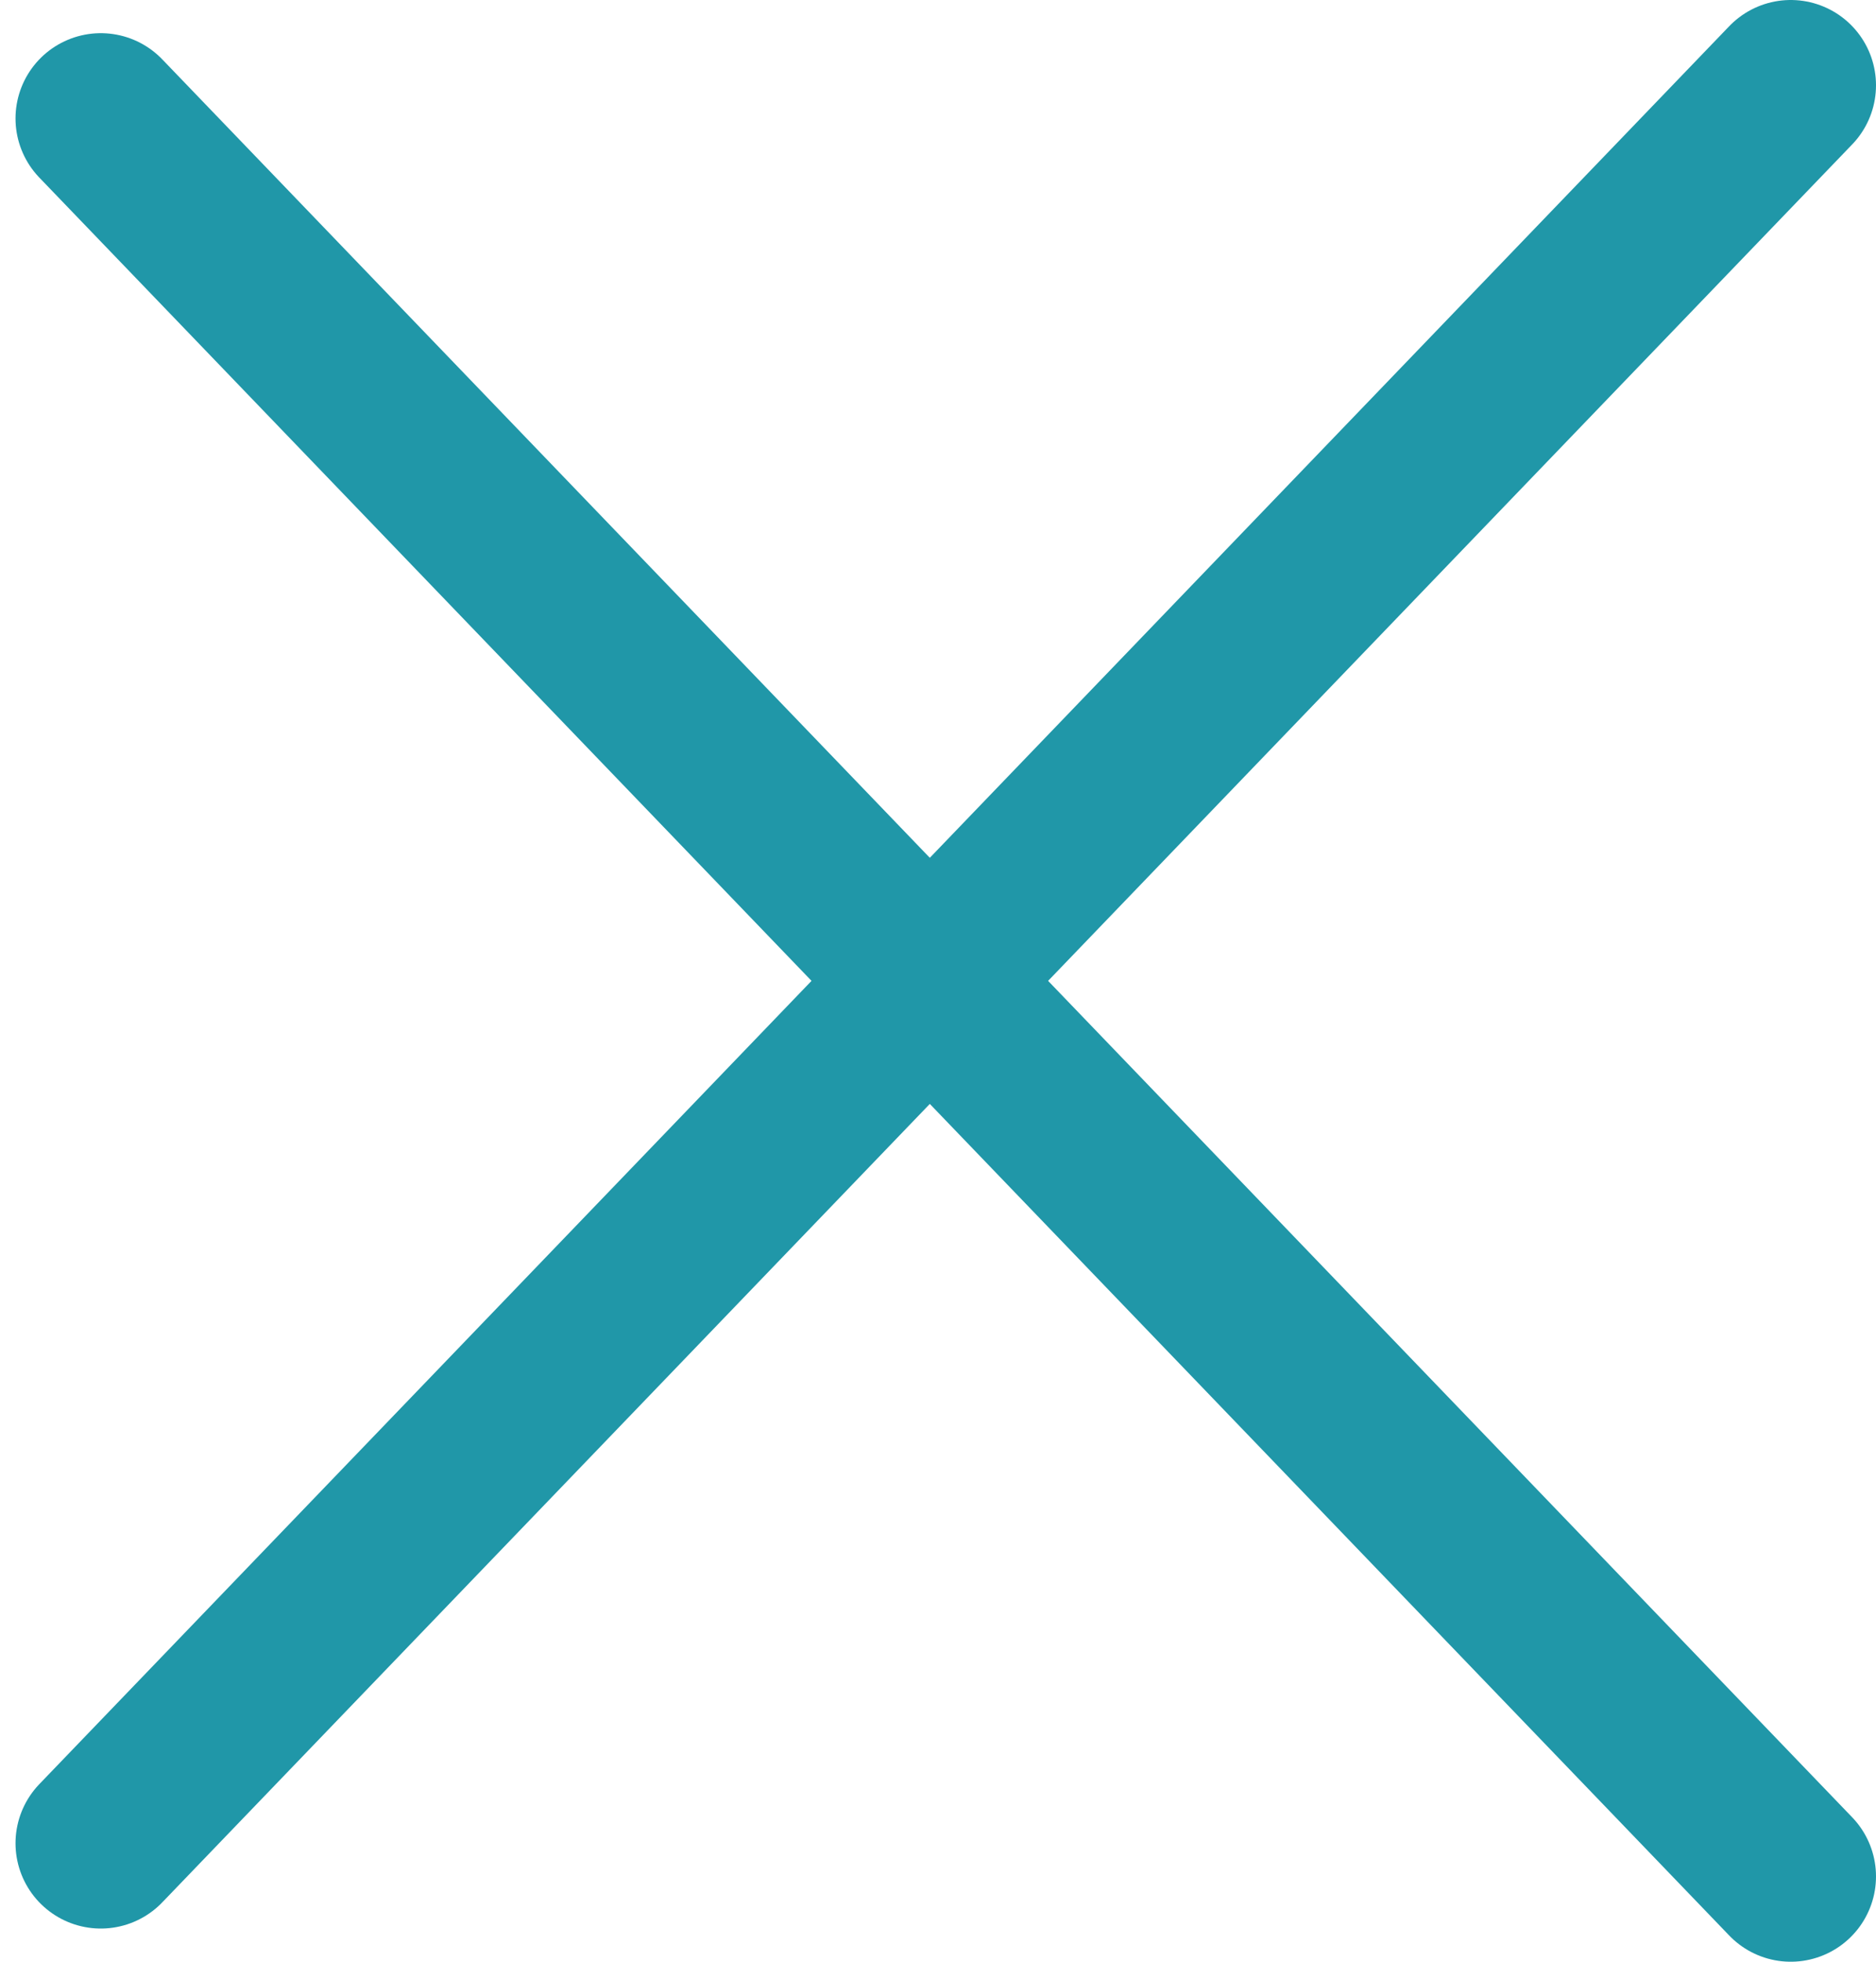
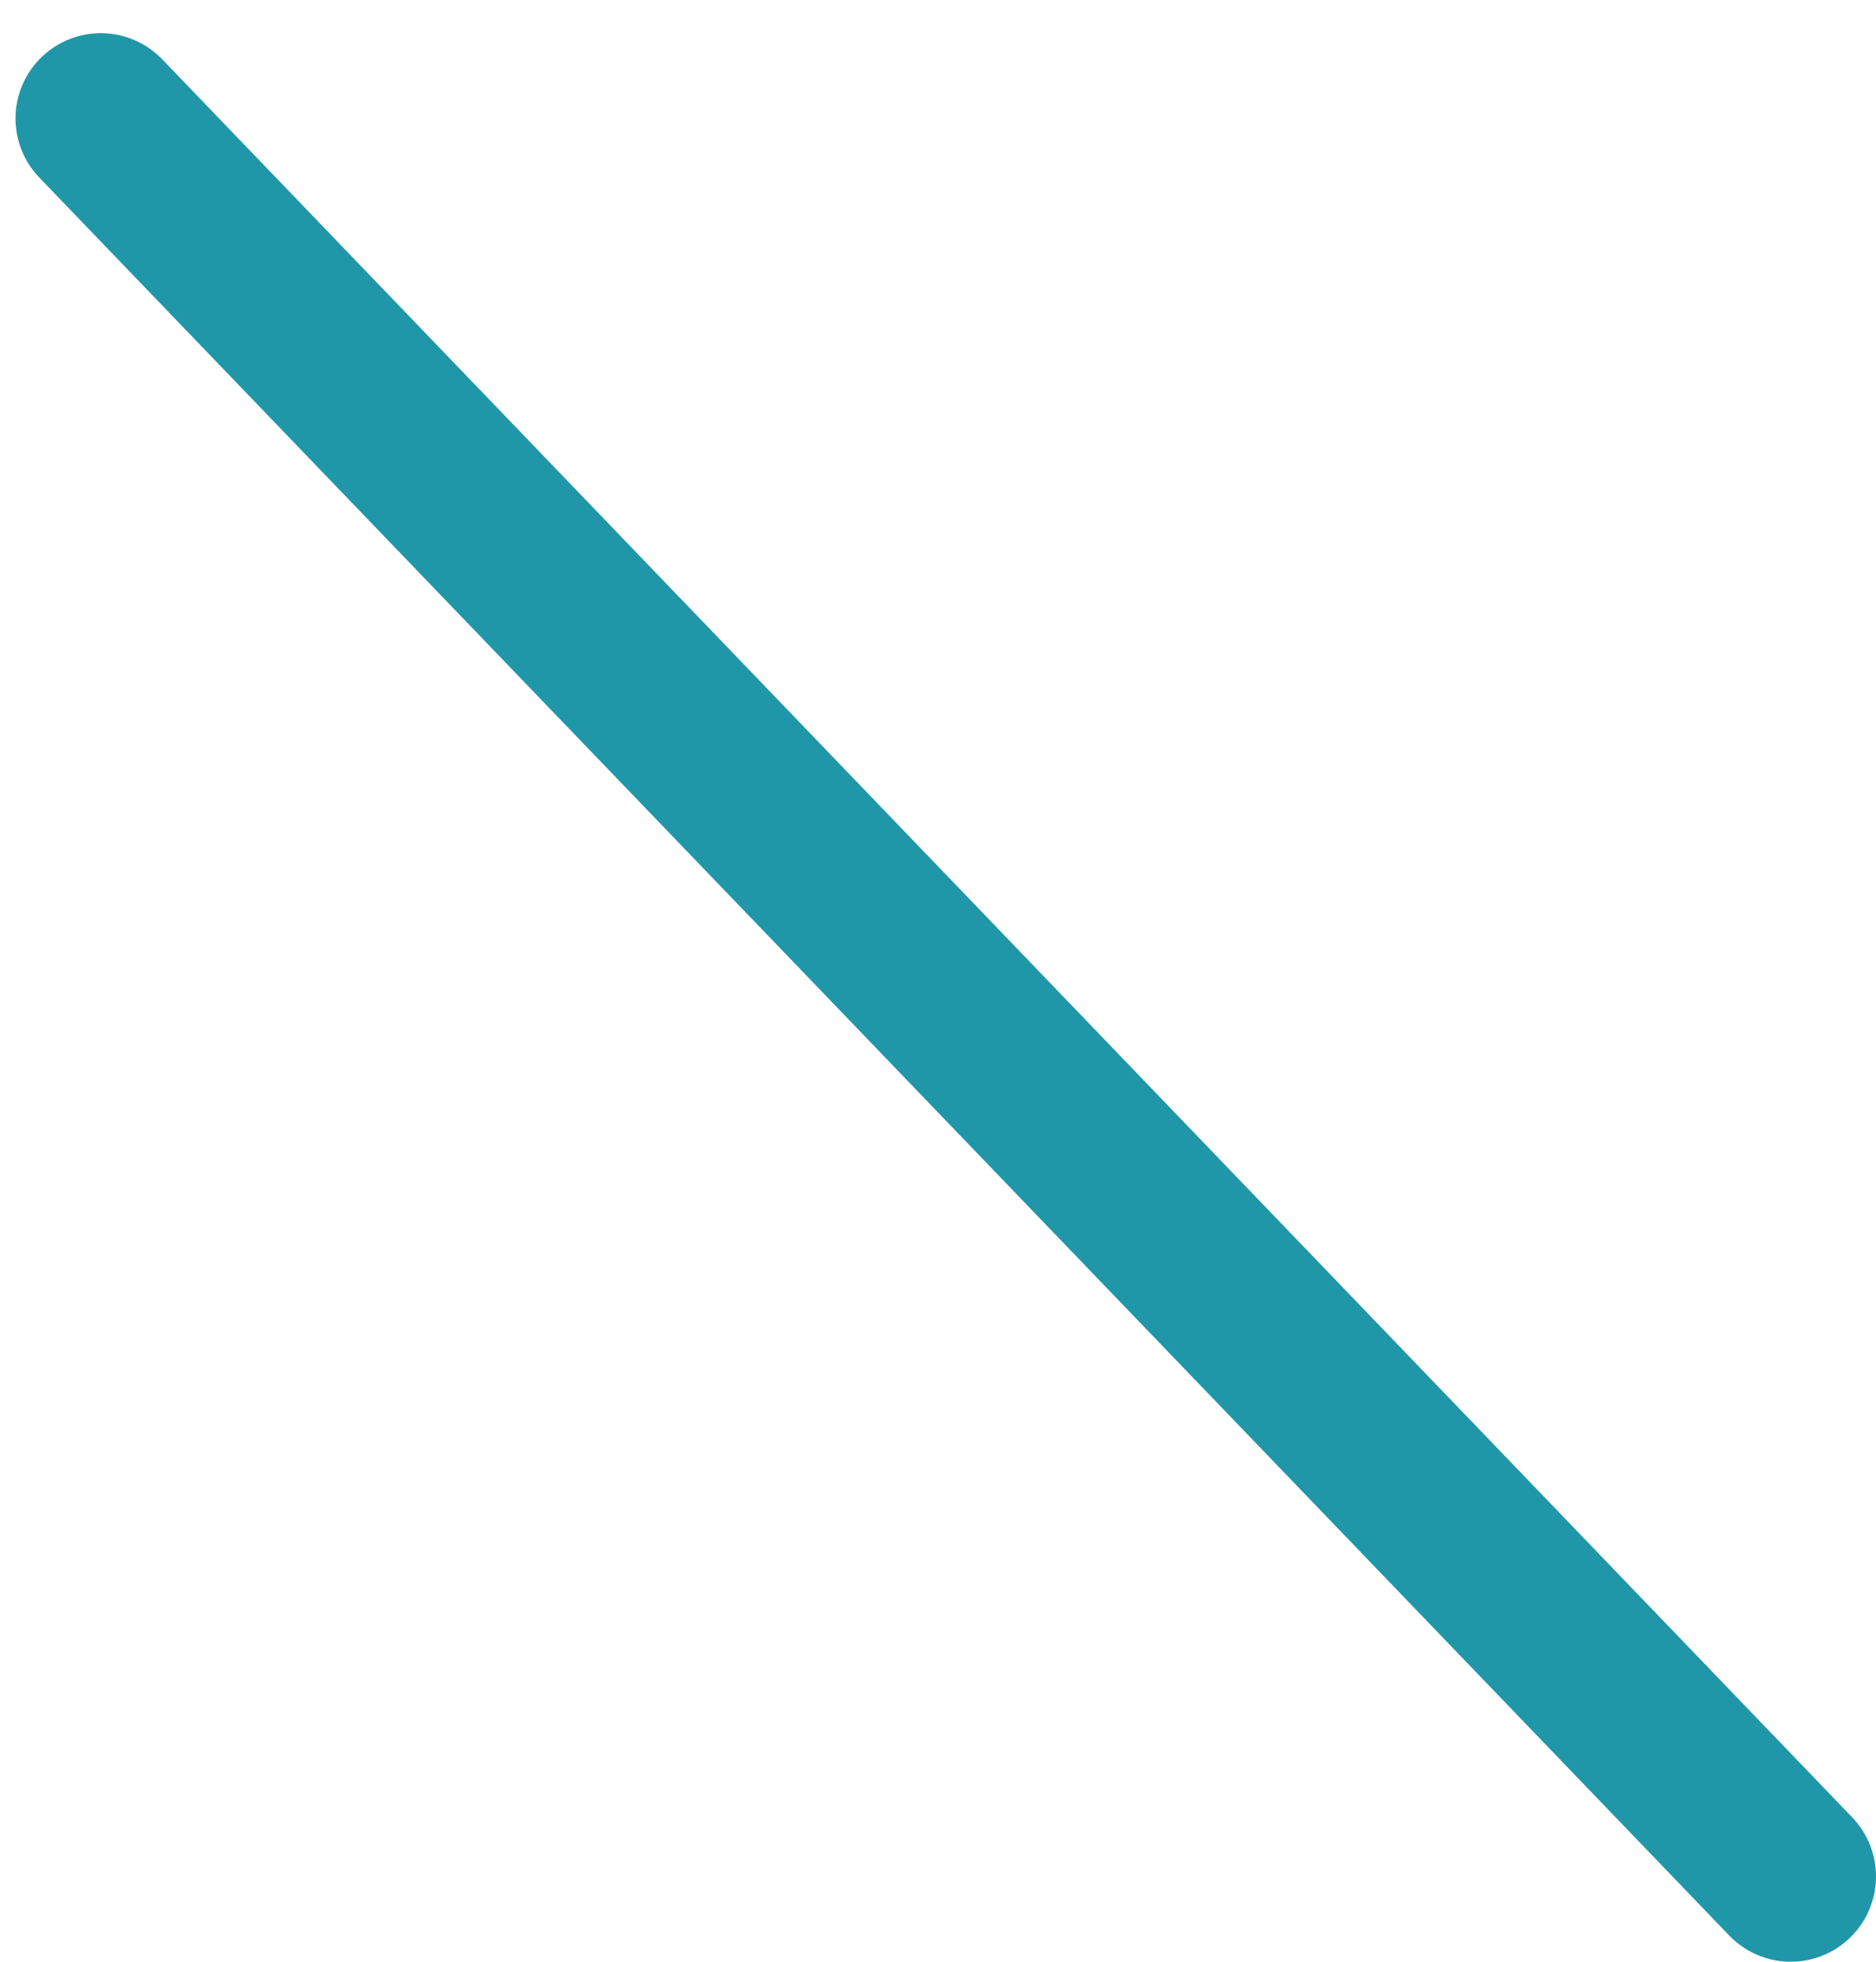
<svg xmlns="http://www.w3.org/2000/svg" width="22" height="23" viewBox="0 0 22 23" fill="none">
  <path d="M1.182 1.389L21 22" stroke="#2097A8" stroke-width="2" stroke-linecap="round" />
-   <path d="M1.182 21.611L21 1" stroke="#2097A8" stroke-width="2" stroke-linecap="round" />
</svg>